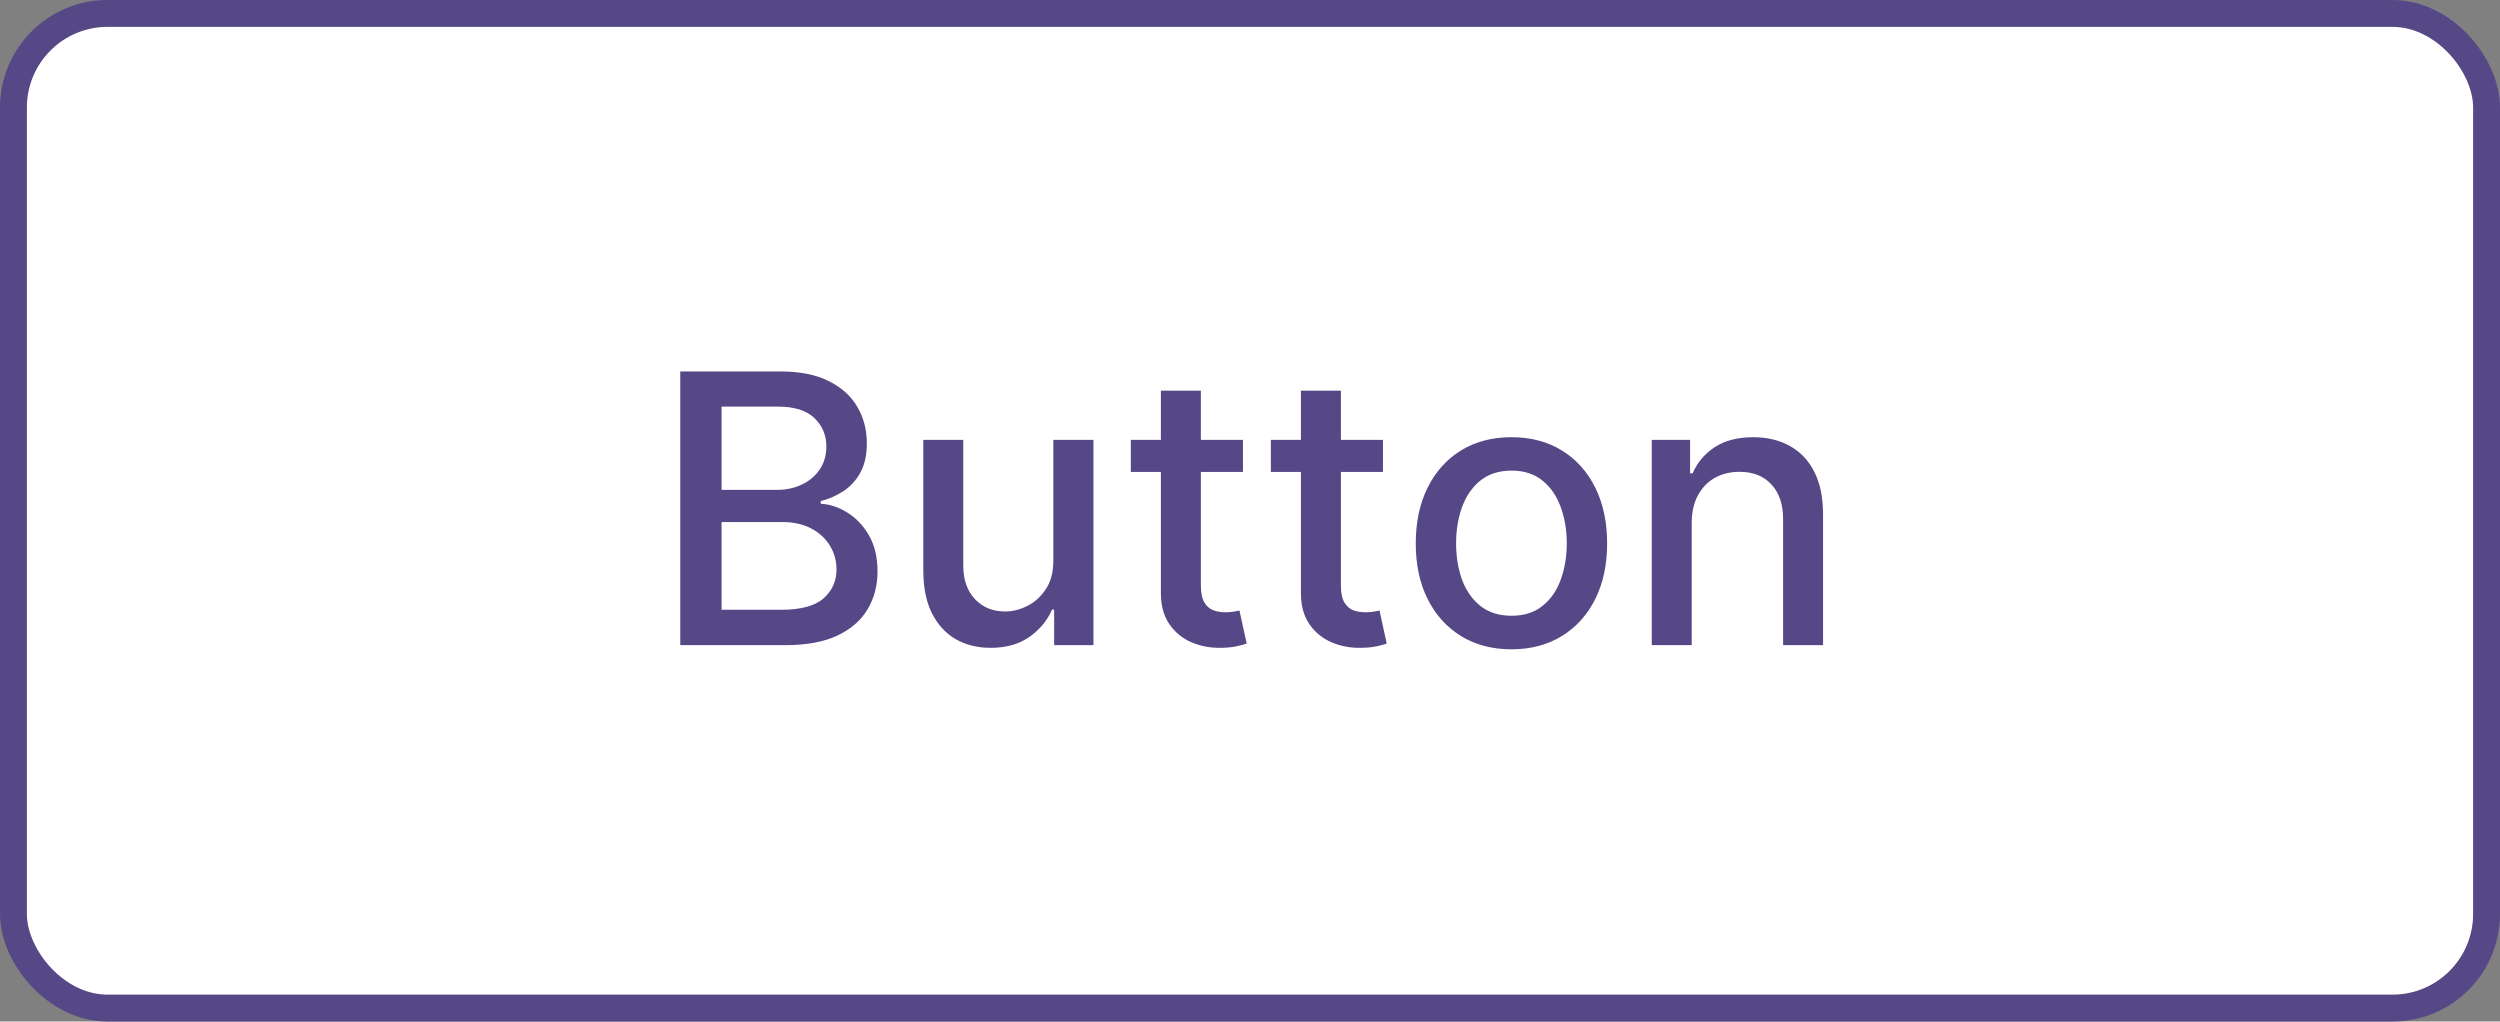
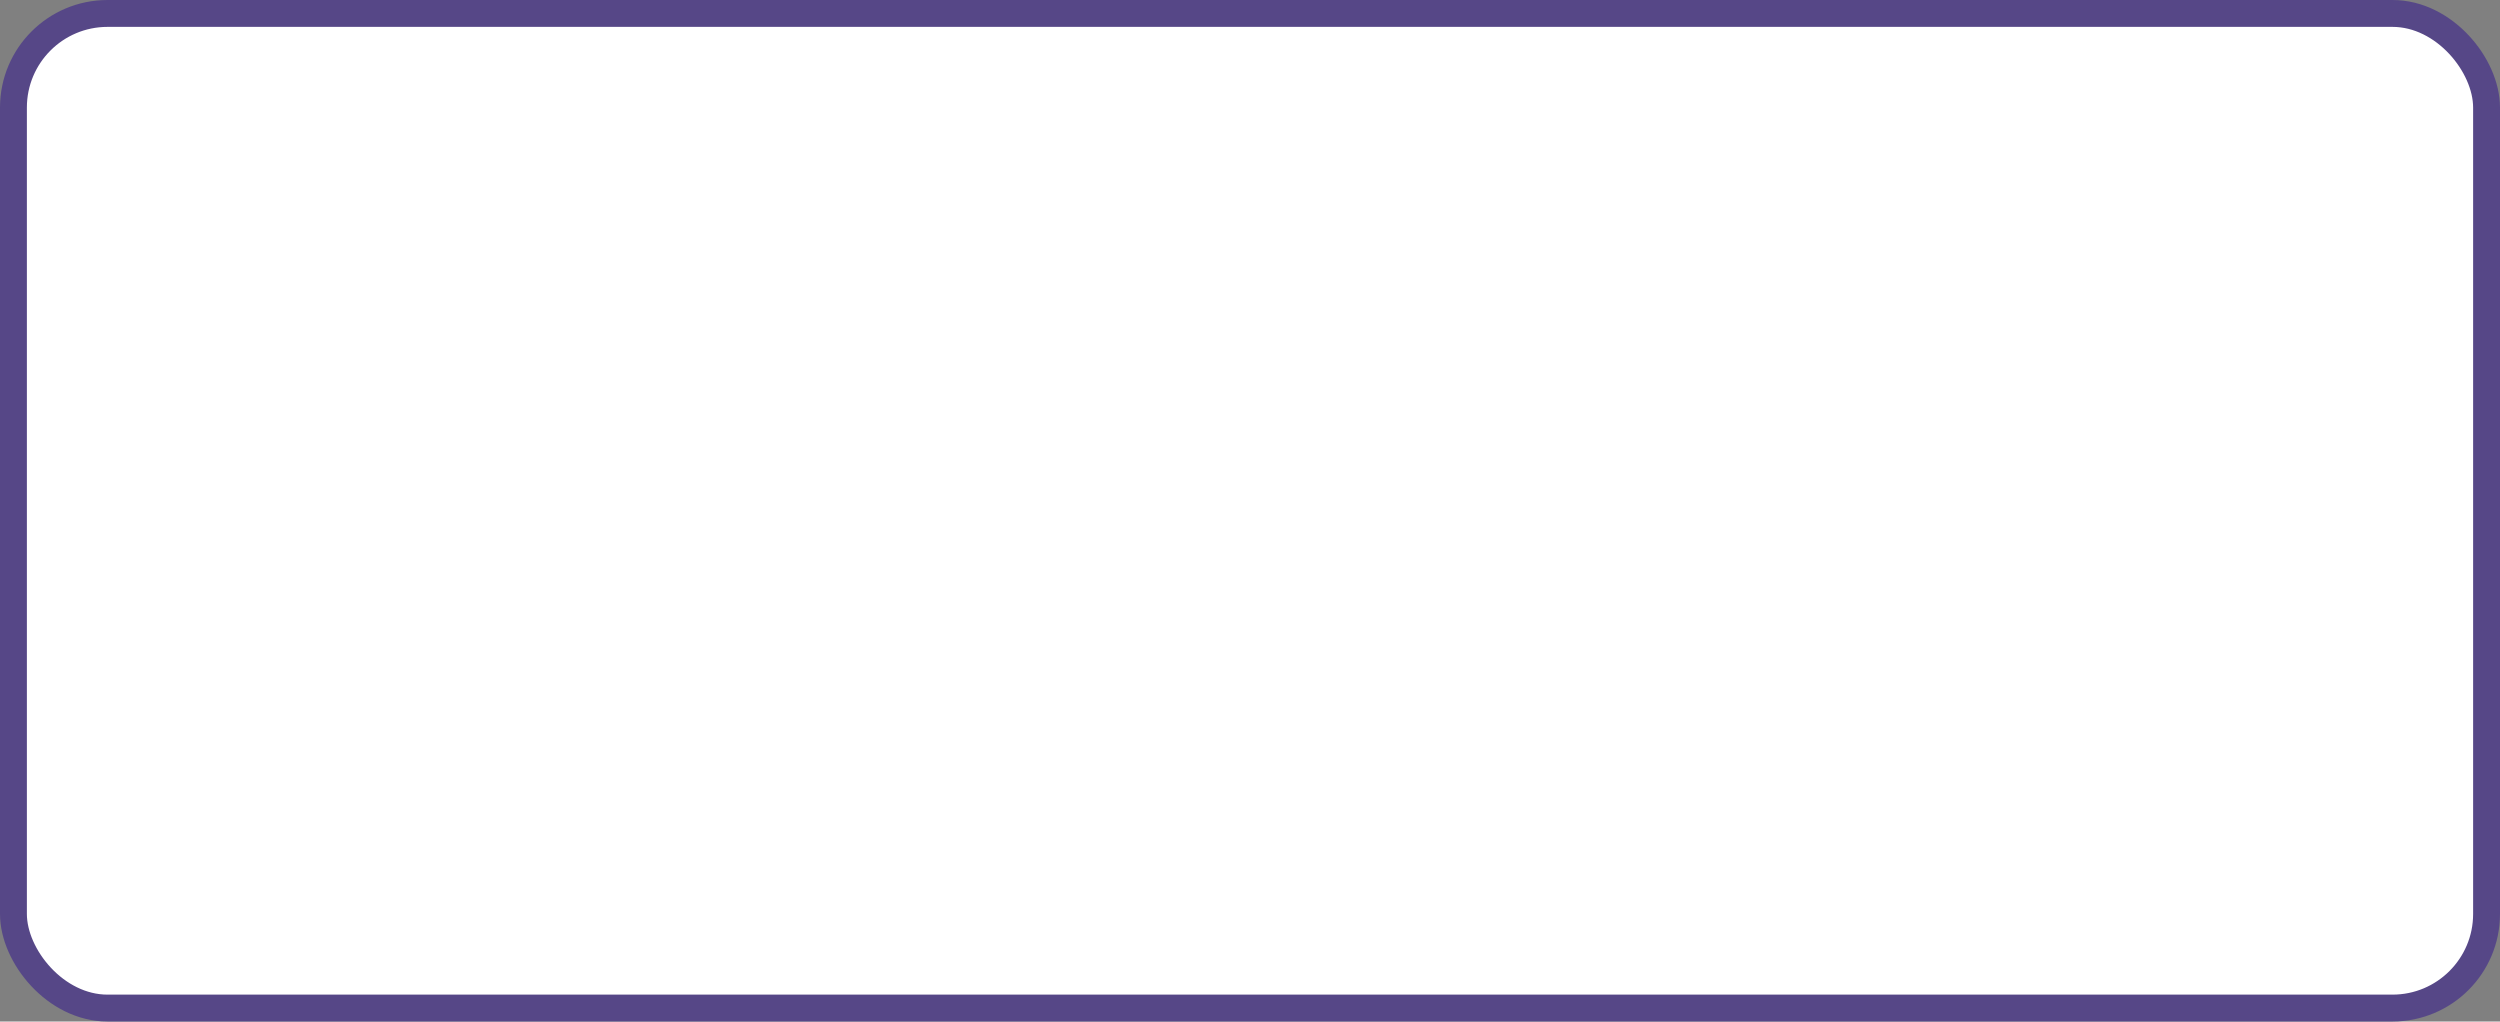
<svg xmlns="http://www.w3.org/2000/svg" width="93" height="38" viewBox="0 0 93 38" fill="none">
  <rect x="0" y="0" width="93" height="38" fill="#808080" stroke="none" />
  <rect x="0.5" y="0.5" width="92" height="37" rx="3.5" fill="white" />
  <rect x="0.5" y="0.5" width="92" height="37" rx="3.5" stroke="#564787" />
-   <path d="M25.306 24V13.818H29.035C29.757 13.818 30.356 13.938 30.829 14.176C31.303 14.412 31.658 14.731 31.893 15.136C32.129 15.537 32.246 15.989 32.246 16.493C32.246 16.917 32.169 17.275 32.013 17.567C31.857 17.855 31.648 18.087 31.386 18.263C31.128 18.435 30.843 18.561 30.531 18.641V18.74C30.869 18.757 31.199 18.866 31.521 19.068C31.845 19.267 32.114 19.55 32.326 19.918C32.538 20.286 32.644 20.734 32.644 21.261C32.644 21.781 32.522 22.248 32.276 22.663C32.034 23.074 31.66 23.4 31.153 23.642C30.646 23.881 29.998 24 29.209 24H25.306ZM26.842 22.683H29.06C29.796 22.683 30.322 22.54 30.641 22.255C30.959 21.97 31.118 21.614 31.118 21.186C31.118 20.865 31.037 20.57 30.874 20.301C30.712 20.033 30.48 19.819 30.178 19.66C29.88 19.501 29.525 19.421 29.114 19.421H26.842V22.683ZM26.842 18.223H28.901C29.245 18.223 29.555 18.157 29.83 18.024C30.109 17.892 30.329 17.706 30.491 17.467C30.657 17.225 30.74 16.94 30.74 16.612C30.74 16.191 30.593 15.838 30.298 15.553C30.003 15.268 29.55 15.126 28.94 15.126H26.842V18.223ZM39.184 20.833V16.364H40.676V24H39.214V22.678H39.135C38.959 23.085 38.677 23.425 38.289 23.697C37.905 23.965 37.426 24.099 36.853 24.099C36.362 24.099 35.928 23.992 35.55 23.776C35.175 23.558 34.881 23.234 34.665 22.807C34.453 22.379 34.347 21.851 34.347 21.221V16.364H35.834V21.042C35.834 21.562 35.978 21.977 36.266 22.285C36.554 22.593 36.929 22.747 37.39 22.747C37.668 22.747 37.945 22.678 38.22 22.538C38.498 22.399 38.729 22.189 38.911 21.907C39.096 21.625 39.188 21.267 39.184 20.833ZM46.238 16.364V17.557H42.067V16.364H46.238ZM43.185 14.534H44.672V21.758C44.672 22.046 44.715 22.263 44.801 22.409C44.887 22.552 44.998 22.649 45.134 22.702C45.273 22.752 45.424 22.777 45.587 22.777C45.706 22.777 45.81 22.769 45.9 22.752C45.989 22.736 46.059 22.722 46.108 22.712L46.377 23.94C46.291 23.974 46.168 24.007 46.009 24.04C45.85 24.076 45.651 24.096 45.413 24.099C45.021 24.106 44.657 24.037 44.319 23.891C43.981 23.745 43.707 23.519 43.498 23.215C43.29 22.91 43.185 22.527 43.185 22.066V14.534ZM51.447 16.364V17.557H47.276V16.364H51.447ZM48.394 14.534H49.881V21.758C49.881 22.046 49.924 22.263 50.01 22.409C50.096 22.552 50.207 22.649 50.343 22.702C50.482 22.752 50.633 22.777 50.795 22.777C50.915 22.777 51.019 22.769 51.109 22.752C51.198 22.736 51.268 22.722 51.318 22.712L51.586 23.94C51.5 23.974 51.377 24.007 51.218 24.04C51.059 24.076 50.86 24.096 50.621 24.099C50.23 24.106 49.866 24.037 49.528 23.891C49.19 23.745 48.916 23.519 48.707 23.215C48.499 22.91 48.394 22.527 48.394 22.066V14.534ZM56.226 24.154C55.51 24.154 54.885 23.99 54.351 23.662C53.818 23.334 53.404 22.875 53.108 22.285C52.813 21.695 52.666 21.005 52.666 20.217C52.666 19.424 52.813 18.732 53.108 18.139C53.404 17.545 53.818 17.084 54.351 16.756C54.885 16.428 55.51 16.264 56.226 16.264C56.942 16.264 57.566 16.428 58.1 16.756C58.634 17.084 59.048 17.545 59.343 18.139C59.638 18.732 59.785 19.424 59.785 20.217C59.785 21.005 59.638 21.695 59.343 22.285C59.048 22.875 58.634 23.334 58.1 23.662C57.566 23.99 56.942 24.154 56.226 24.154ZM56.231 22.906C56.695 22.906 57.079 22.784 57.384 22.538C57.689 22.293 57.914 21.967 58.06 21.559C58.209 21.151 58.284 20.702 58.284 20.212C58.284 19.724 58.209 19.277 58.06 18.869C57.914 18.458 57.689 18.129 57.384 17.88C57.079 17.631 56.695 17.507 56.231 17.507C55.763 17.507 55.376 17.631 55.067 17.88C54.762 18.129 54.535 18.458 54.386 18.869C54.24 19.277 54.167 19.724 54.167 20.212C54.167 20.702 54.24 21.151 54.386 21.559C54.535 21.967 54.762 22.293 55.067 22.538C55.376 22.784 55.763 22.906 56.231 22.906ZM62.931 19.466V24H61.445V16.364H62.871V17.607H62.966C63.142 17.202 63.417 16.877 63.791 16.632C64.169 16.387 64.645 16.264 65.218 16.264C65.738 16.264 66.194 16.374 66.585 16.592C66.976 16.808 67.28 17.129 67.495 17.557C67.71 17.984 67.818 18.513 67.818 19.143V24H66.332V19.322C66.332 18.768 66.188 18.336 65.899 18.024C65.611 17.709 65.215 17.552 64.711 17.552C64.366 17.552 64.06 17.626 63.791 17.776C63.526 17.925 63.316 18.143 63.16 18.432C63.007 18.717 62.931 19.062 62.931 19.466Z" fill="#564787" />
</svg>